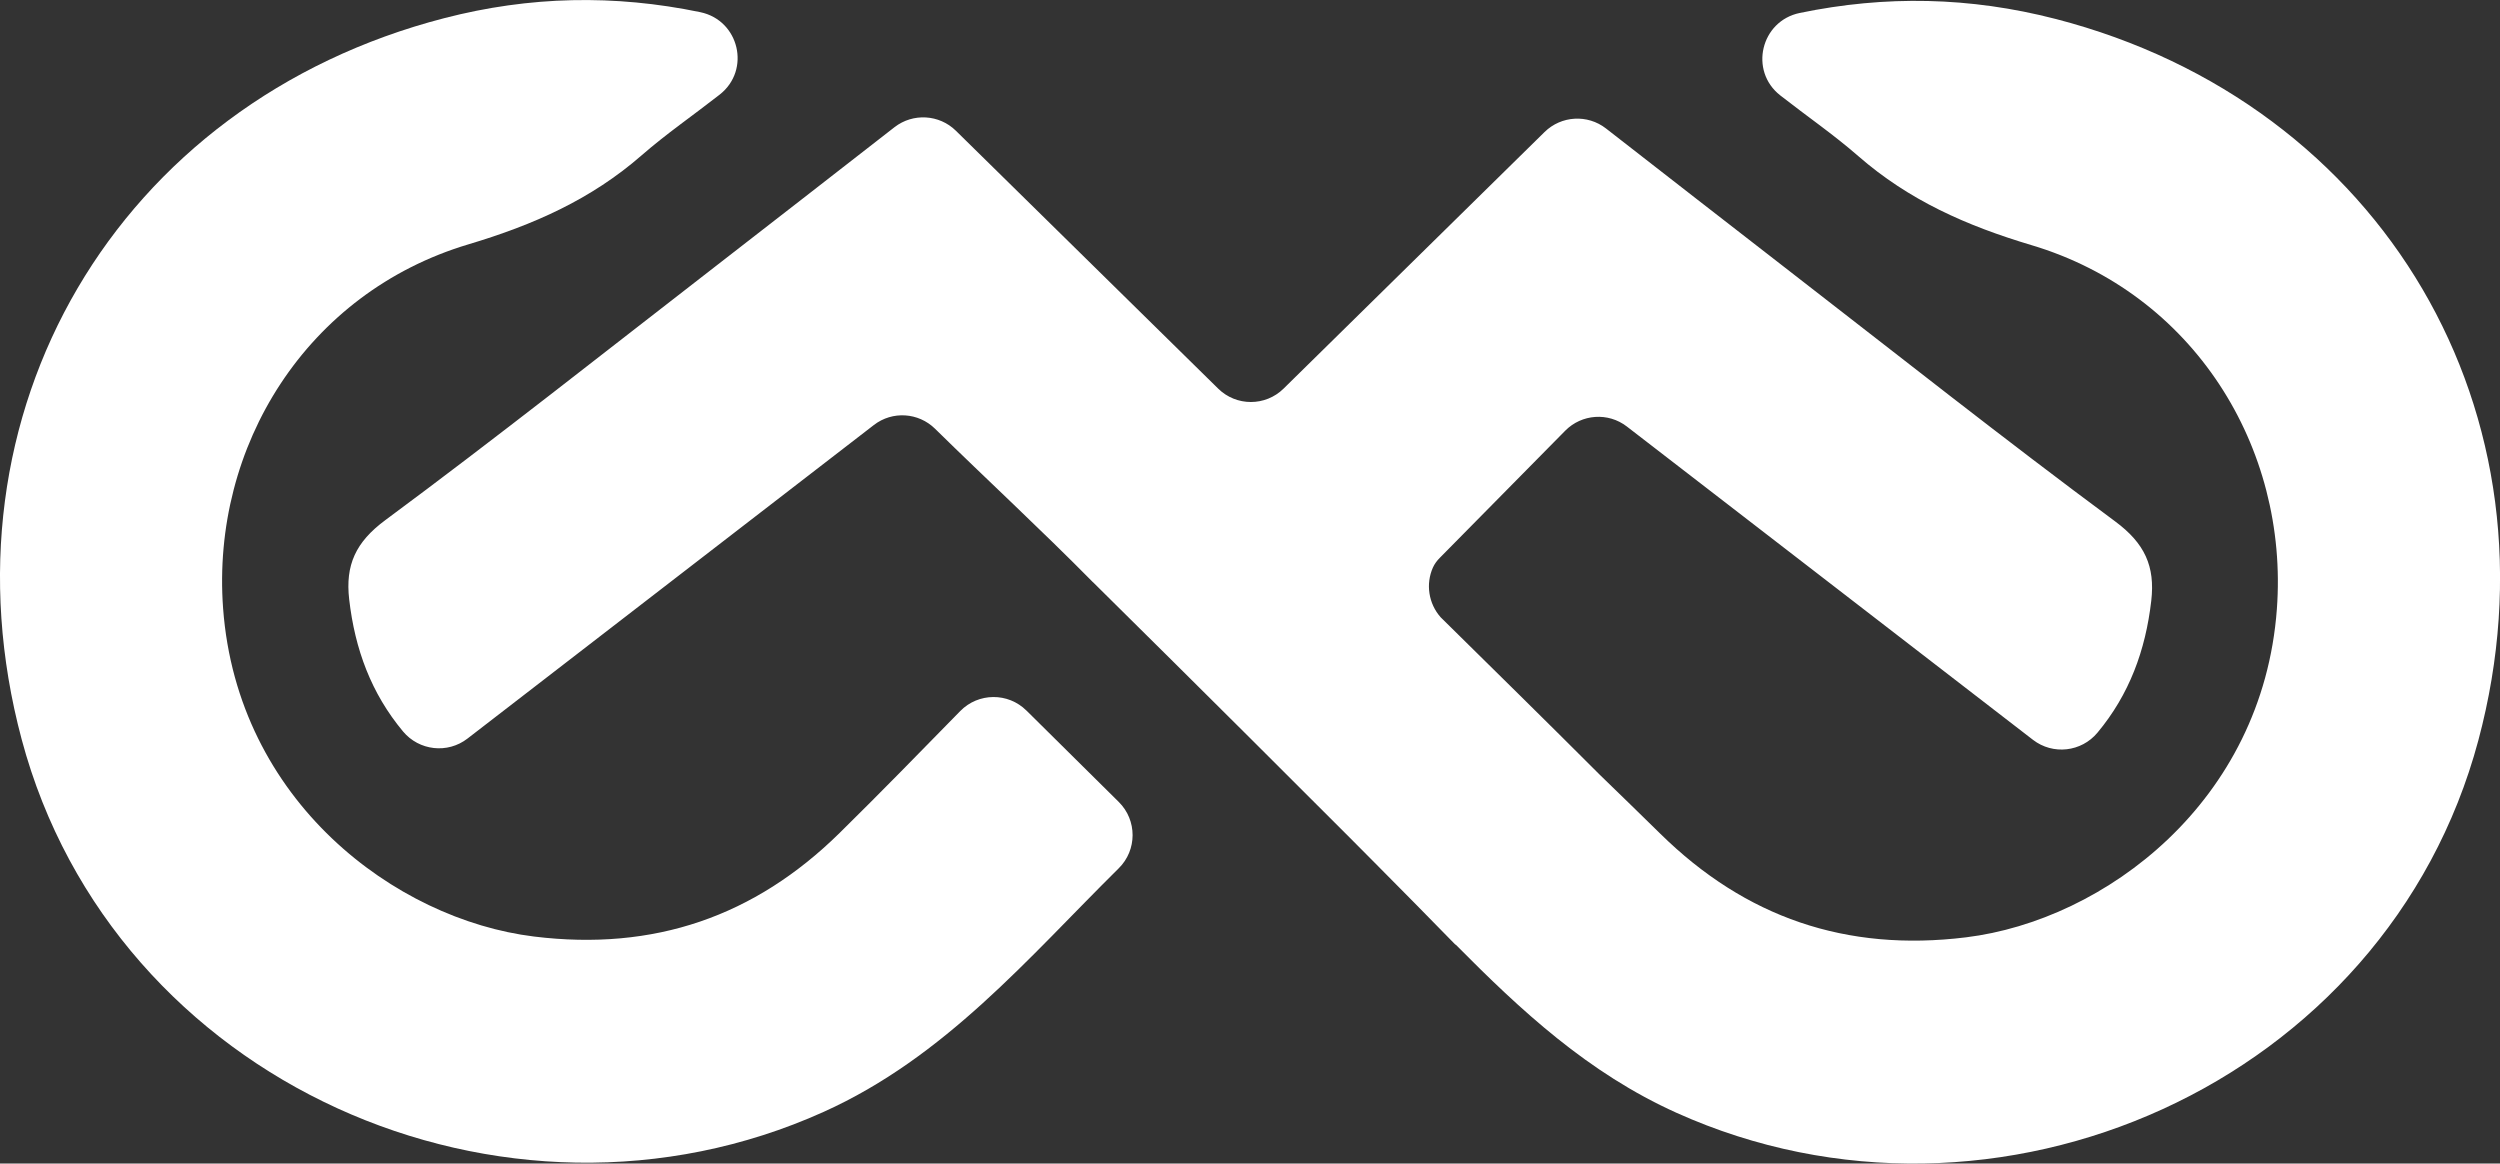
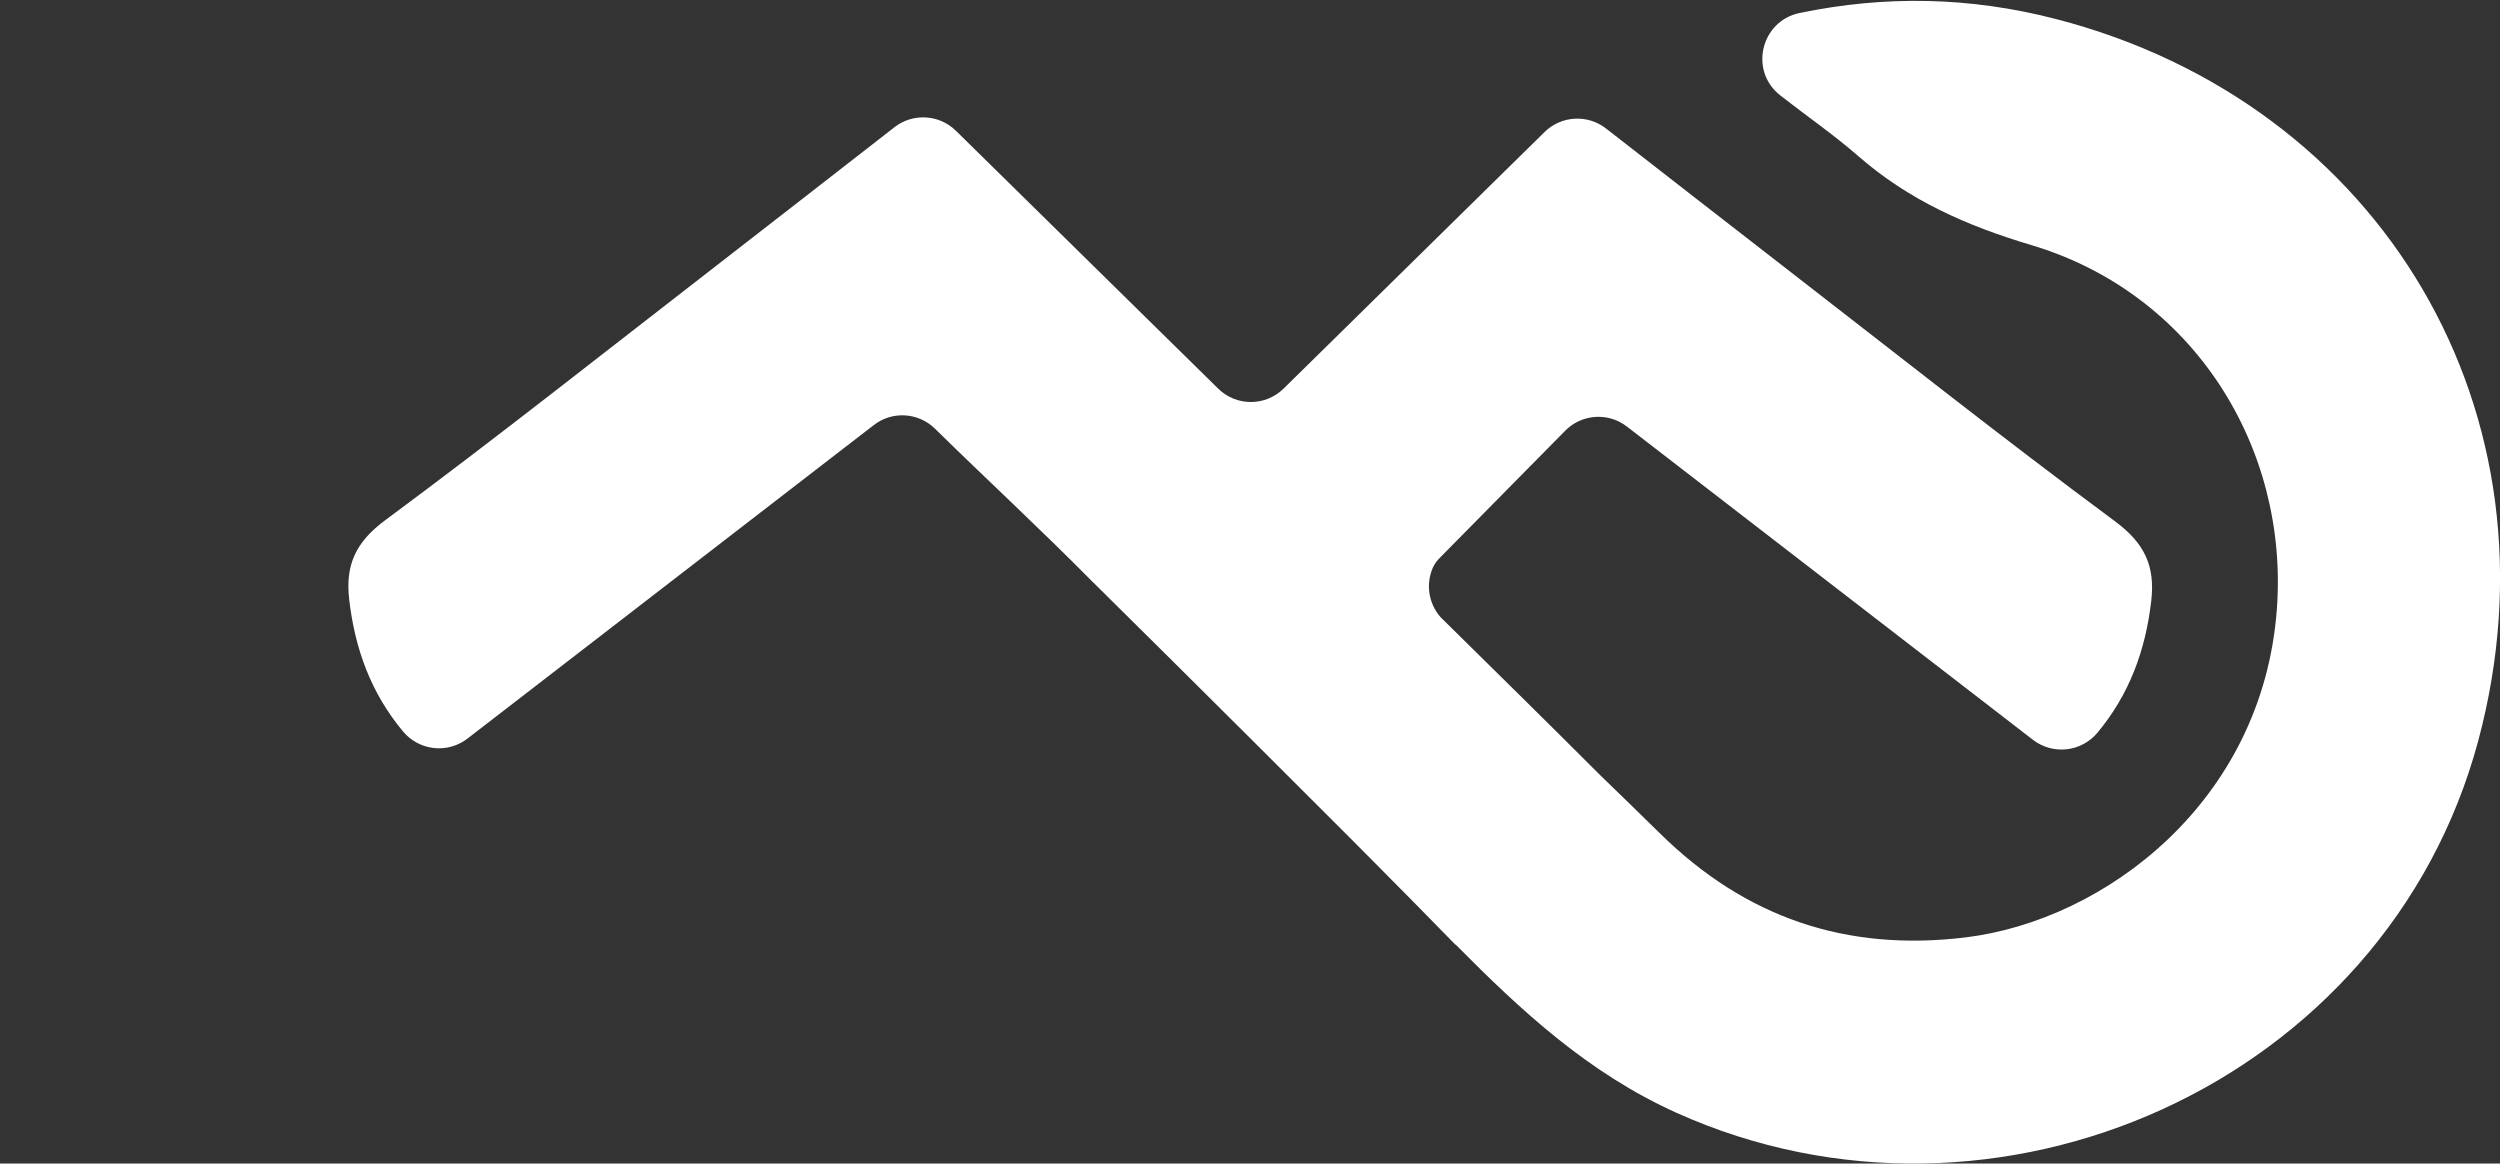
<svg xmlns="http://www.w3.org/2000/svg" id="Layer_2" viewBox="0 0 655.1 304.9">
  <rect x="0" y="0" width="655.1" height="304.9" fill="#333333" stroke="none" />
  <defs>
    <style>.cls-1{fill:#fff;}</style>
  </defs>
  <g id="Layer_1-2">
    <g>
      <path class="cls-1" d="M538.64,4.96c-22.37-5.78-44.54-6.23-67.05-1.56-10.19,2.12-13.3,15.15-5.11,21.58l.18,.14c6.74,5.28,13.83,10.15,20.27,15.77,13.27,11.58,28.33,18.25,45.42,23.35,42.36,12.66,67.42,52.87,64.28,95.37-3.72,50.46-45.06,81.53-81.47,86.01-31.46,3.87-57.82-5.26-80.08-27.14-5.3-5.21-10.61-10.36-15.9-15.49-13.97-13.99-28.01-27.76-41.66-41.23-3.21-3.62-3.95-8.74-2.04-13.04,.43-.96,1.07-1.81,1.81-2.55,9.02-9.15,23.98-24.31,32.86-33.31,4.34-4.39,11.26-4.87,16.15-1.1,35.34,27.26,70.86,54.67,106.43,82.11,5.22,4.02,12.67,3.18,16.89-1.88,8.32-9.98,12.6-21.53,14.1-34.59,1.03-8.99-1.69-15.02-9.46-20.77-29.19-21.61-57.68-44.18-86.41-66.42-15.39-11.92-30.74-23.88-47.02-36.55-4.84-3.76-11.72-3.36-16.09,.93-22.87,22.49-45.59,44.83-68.39,67.24-4.76,4.68-12.39,4.68-17.14,0L250.47,34.25c-4.36-4.28-11.24-4.68-16.08-.92-16.28,12.67-31.63,24.63-47.02,36.55-28.73,22.24-57.22,44.81-86.41,66.42-7.78,5.76-10.5,11.78-9.46,20.77,1.5,13.06,5.78,24.61,14.1,34.59,4.22,5.06,11.67,5.91,16.89,1.88,35.6-27.47,71.15-54.89,106.51-82.18,4.83-3.73,11.66-3.29,16.02,.99,13.58,13.35,27.54,26.19,41.36,40.2v-.02c13.69,13.55,27.37,27.1,41,40.69,8.72,8.7,17.46,17.41,26.18,26.15,2.25,2.25,4.49,4.51,6.73,6.77,7.06,7.11,14.11,14.24,21.09,21.41l.05-.04c17.03,17.21,34.69,33.65,57.88,44.09,83.57,37.64,186.06-7.64,210.12-97.62,22.84-85.47-25.01-166.85-110.78-189.02Z" />
-       <path class="cls-1" d="M268.96,186.19c-4.81-4.77-12.59-4.71-17.33,.13-10.42,10.64-20.9,21.41-31.62,31.95-22.25,21.89-48.62,31.01-80.08,27.14-36.41-4.48-77.75-35.55-81.47-86.01-3.13-42.49,21.92-82.71,64.28-95.37,17.09-5.11,32.16-11.78,45.42-23.35,6.44-5.62,13.53-10.49,20.27-15.77l.18-.14c8.19-6.43,5.09-19.46-5.11-21.58-22.51-4.67-44.68-4.23-67.05,1.56C30.69,26.9-17.16,108.28,5.68,193.75c24.05,89.98,126.54,135.27,210.12,97.62,31.87-14.36,53.58-40.32,77.35-63.84,4.84-4.78,4.85-12.59,.02-17.38-8.03-7.95-15.99-15.83-24.21-23.97Z" />
    </g>
  </g>
</svg>